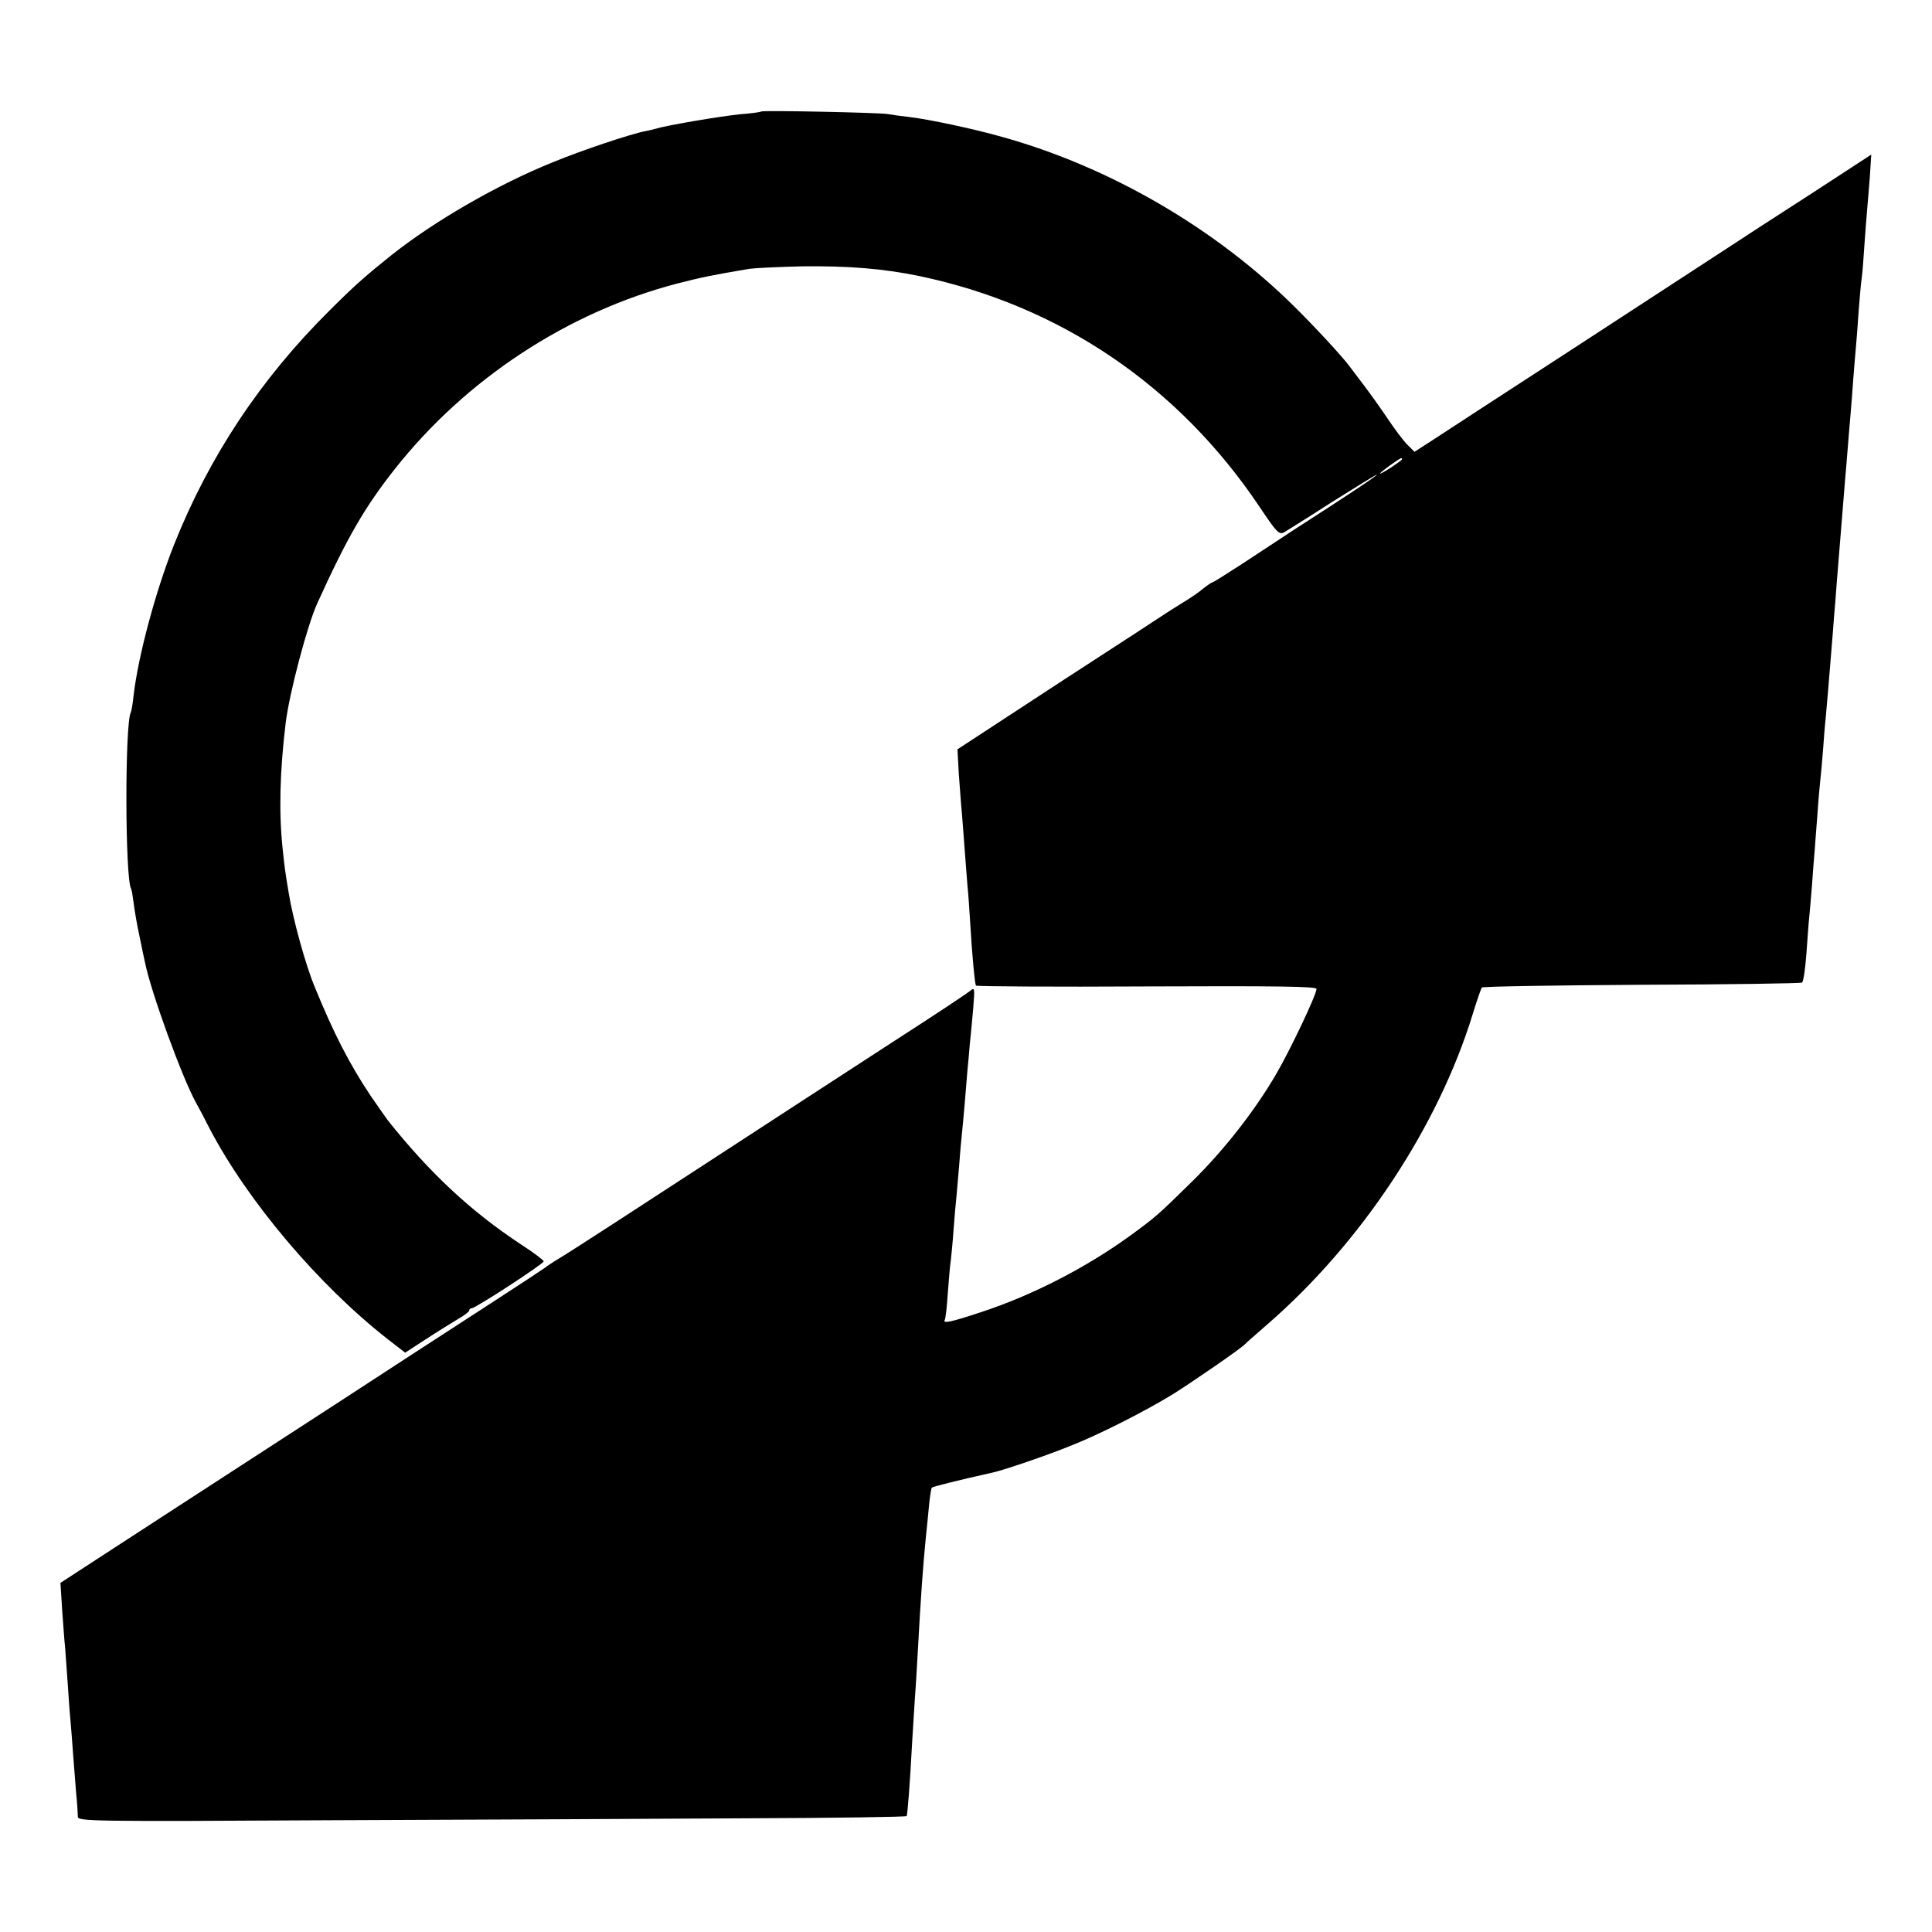
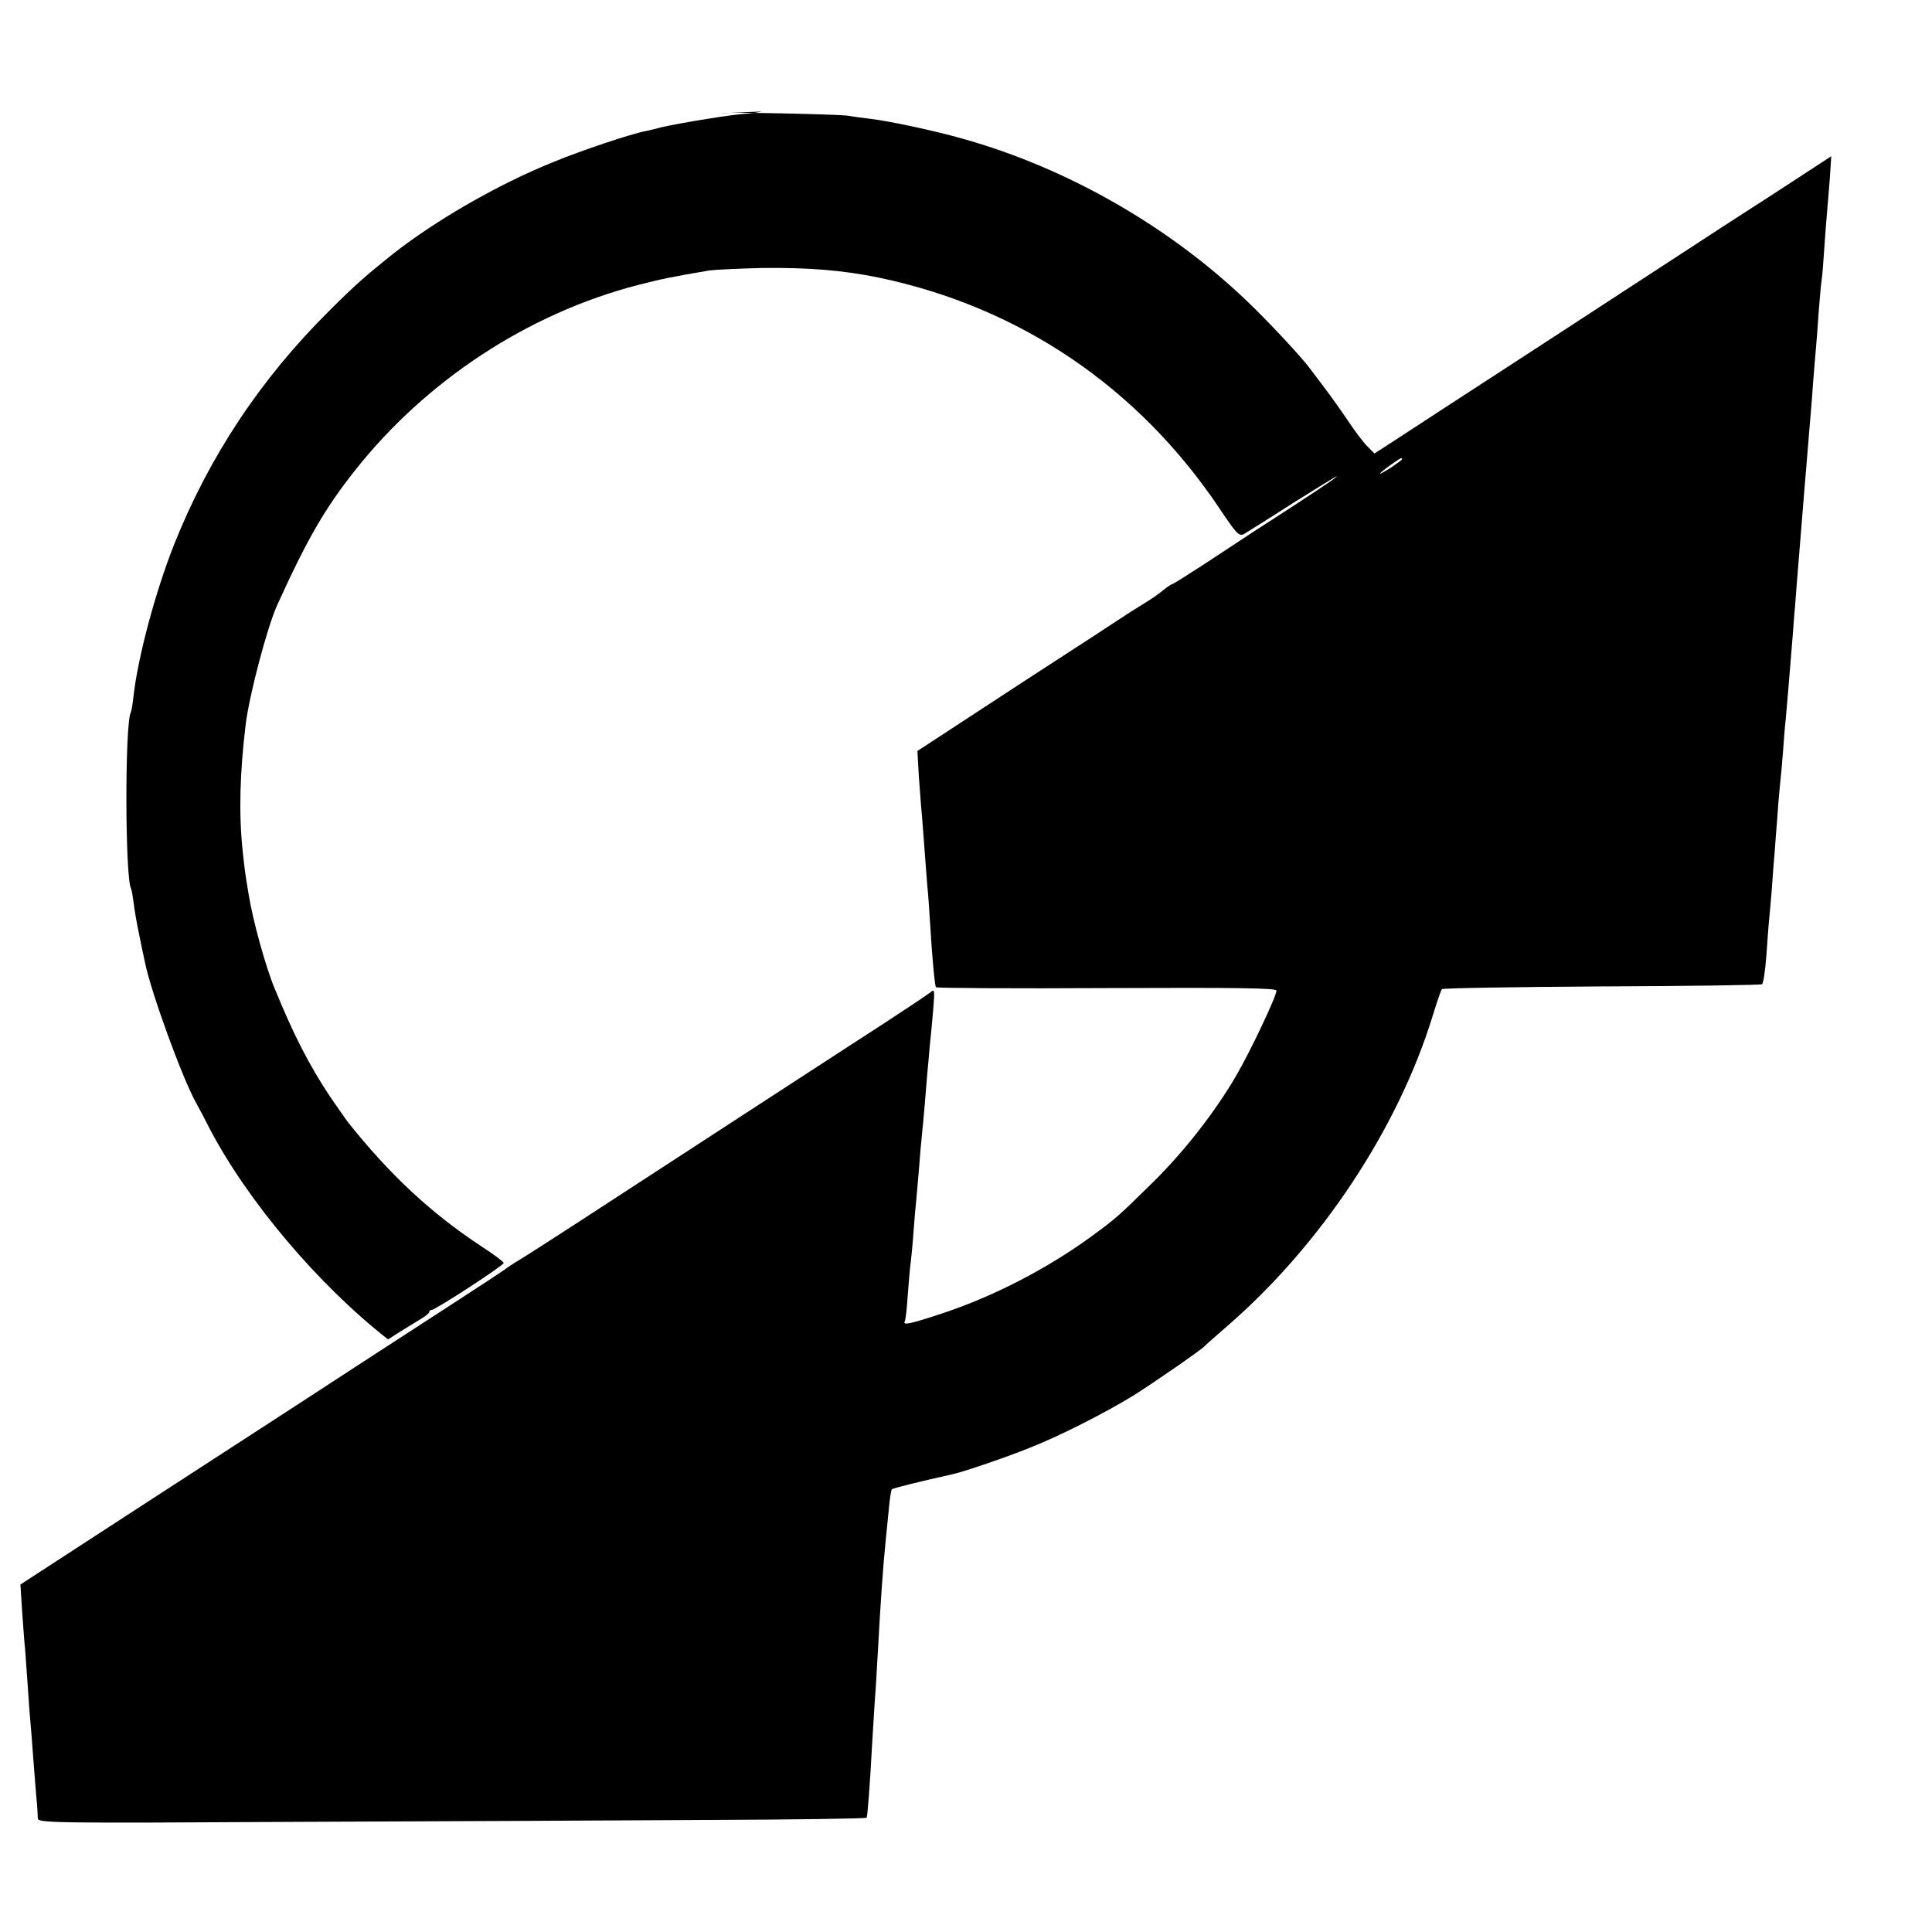
<svg xmlns="http://www.w3.org/2000/svg" version="1.0" width="700pt" height="700pt" viewBox="0 0 700 700" preserveAspectRatio="xMidYMid meet">
  <g transform="translate(0,700) scale(0.1,-0.1)" fill="#000000" stroke="none">
-     <path d="M2758 6596 c-1 -2 -36 -7 -77 -10 -69 -7 -266 -40 -303 -52 -9 -2 -27 -7 -39 -9 -53 -10 -232 -70 -334 -112 -201 -81 -428 -212 -585 -336 -91 -73 -131 -107 -226 -202 -249 -247 -436 -528 -564 -850 -66 -167 -129 -400 -146 -545 -3 -30 -8 -58 -10 -61 -22 -38 -21 -603 1 -639 2 -3 6 -26 9 -50 3 -25 12 -79 21 -120 8 -41 18 -86 21 -100 21 -104 134 -415 184 -505 9 -16 32 -59 50 -95 138 -263 394 -566 646 -763 l62 -48 83 54 c46 30 99 62 117 73 17 10 32 22 32 26 0 4 4 8 9 8 14 0 261 161 261 170 0 4 -37 32 -82 61 -182 120 -331 259 -483 450 -7 9 -35 50 -63 90 -75 113 -132 222 -202 394 -32 76 -79 246 -94 340 -13 77 -15 94 -22 160 -14 134 -10 281 11 455 13 108 79 357 115 435 109 240 172 348 280 485 258 327 628 570 1025 673 90 23 124 30 260 53 22 3 108 7 190 9 170 2 293 -8 425 -35 511 -107 940 -398 1234 -837 61 -91 70 -101 88 -92 10 6 89 55 174 110 86 54 159 99 162 99 7 0 -103 -73 -299 -199 -46 -30 -130 -86 -187 -123 -57 -37 -106 -68 -109 -68 -3 0 -18 -10 -33 -22 -15 -13 -43 -32 -61 -43 -18 -11 -43 -27 -56 -35 -12 -8 -71 -46 -130 -85 -101 -65 -391 -254 -566 -369 l-78 -51 5 -90 c4 -49 8 -112 11 -140 2 -27 7 -86 10 -130 3 -44 8 -102 10 -130 3 -27 7 -88 10 -135 7 -122 17 -224 21 -231 2 -3 280 -5 619 -3 472 2 615 0 615 -9 0 -21 -97 -225 -147 -310 -77 -132 -189 -275 -303 -387 -124 -122 -132 -129 -225 -197 -160 -116 -354 -216 -540 -277 -109 -36 -140 -43 -132 -28 3 4 8 47 11 96 4 49 8 103 11 120 2 17 7 67 10 111 3 44 8 96 10 115 2 19 6 71 10 115 3 44 8 96 10 115 5 47 15 163 20 229 3 30 7 75 9 100 3 25 8 82 12 126 6 77 6 79 -12 64 -11 -9 -136 -92 -279 -184 -143 -93 -323 -210 -400 -260 -77 -50 -174 -113 -215 -140 -85 -55 -166 -108 -395 -257 -88 -57 -178 -115 -200 -128 -22 -13 -44 -28 -50 -33 -5 -4 -93 -62 -195 -128 -236 -153 -367 -238 -560 -364 -85 -55 -345 -224 -578 -375 l-423 -275 6 -95 c4 -52 8 -115 11 -140 2 -25 6 -81 9 -125 3 -44 7 -105 10 -135 3 -30 7 -88 10 -128 3 -39 8 -102 11 -140 4 -37 6 -75 6 -84 -1 -17 50 -18 921 -13 507 2 1182 5 1500 7 318 1 580 5 582 8 3 5 12 117 20 270 3 52 8 124 10 160 3 36 7 108 10 160 11 202 19 315 30 425 3 28 8 77 11 110 3 33 8 62 10 65 5 4 96 27 222 55 40 9 193 61 277 95 105 41 273 126 377 190 73 46 244 164 258 179 3 4 39 35 80 71 341 295 621 718 746 1126 15 49 30 92 33 96 3 4 264 8 579 10 315 1 577 5 581 8 5 3 12 50 16 105 4 55 8 114 10 130 2 17 6 68 10 115 3 47 8 105 10 130 2 25 6 83 10 130 3 47 8 101 10 120 2 19 7 69 10 110 3 41 7 95 10 120 5 55 12 137 21 250 4 47 8 99 9 115 2 17 6 73 10 125 14 171 25 307 30 370 2 25 7 79 10 120 3 41 8 95 10 120 2 25 7 83 10 130 4 47 8 101 10 120 2 19 6 73 9 120 4 47 8 101 11 120 3 19 7 73 10 120 3 47 8 105 10 130 2 25 7 80 10 122 l5 78 -118 -77 c-64 -42 -155 -101 -202 -131 -47 -30 -128 -83 -180 -117 -118 -77 -387 -252 -540 -352 -293 -190 -490 -319 -550 -358 l-65 -42 -26 26 c-14 14 -45 55 -69 91 -24 36 -64 92 -89 125 -25 33 -49 65 -53 70 -27 36 -126 143 -198 214 -289 286 -671 507 -1059 615 -102 29 -266 64 -336 72 -27 3 -63 8 -80 11 -33 5 -451 14 -457 9z m2322 -1260 c0 -2 -18 -15 -40 -30 -22 -14 -40 -24 -40 -22 0 5 71 56 77 56 2 0 3 -2 3 -4z" />
+     <path d="M2758 6596 c-1 -2 -36 -7 -77 -10 -69 -7 -266 -40 -303 -52 -9 -2 -27 -7 -39 -9 -53 -10 -232 -70 -334 -112 -201 -81 -428 -212 -585 -336 -91 -73 -131 -107 -226 -202 -249 -247 -436 -528 -564 -850 -66 -167 -129 -400 -146 -545 -3 -30 -8 -58 -10 -61 -22 -38 -21 -603 1 -639 2 -3 6 -26 9 -50 3 -25 12 -79 21 -120 8 -41 18 -86 21 -100 21 -104 134 -415 184 -505 9 -16 32 -59 50 -95 138 -263 394 -566 646 -763 c46 30 99 62 117 73 17 10 32 22 32 26 0 4 4 8 9 8 14 0 261 161 261 170 0 4 -37 32 -82 61 -182 120 -331 259 -483 450 -7 9 -35 50 -63 90 -75 113 -132 222 -202 394 -32 76 -79 246 -94 340 -13 77 -15 94 -22 160 -14 134 -10 281 11 455 13 108 79 357 115 435 109 240 172 348 280 485 258 327 628 570 1025 673 90 23 124 30 260 53 22 3 108 7 190 9 170 2 293 -8 425 -35 511 -107 940 -398 1234 -837 61 -91 70 -101 88 -92 10 6 89 55 174 110 86 54 159 99 162 99 7 0 -103 -73 -299 -199 -46 -30 -130 -86 -187 -123 -57 -37 -106 -68 -109 -68 -3 0 -18 -10 -33 -22 -15 -13 -43 -32 -61 -43 -18 -11 -43 -27 -56 -35 -12 -8 -71 -46 -130 -85 -101 -65 -391 -254 -566 -369 l-78 -51 5 -90 c4 -49 8 -112 11 -140 2 -27 7 -86 10 -130 3 -44 8 -102 10 -130 3 -27 7 -88 10 -135 7 -122 17 -224 21 -231 2 -3 280 -5 619 -3 472 2 615 0 615 -9 0 -21 -97 -225 -147 -310 -77 -132 -189 -275 -303 -387 -124 -122 -132 -129 -225 -197 -160 -116 -354 -216 -540 -277 -109 -36 -140 -43 -132 -28 3 4 8 47 11 96 4 49 8 103 11 120 2 17 7 67 10 111 3 44 8 96 10 115 2 19 6 71 10 115 3 44 8 96 10 115 5 47 15 163 20 229 3 30 7 75 9 100 3 25 8 82 12 126 6 77 6 79 -12 64 -11 -9 -136 -92 -279 -184 -143 -93 -323 -210 -400 -260 -77 -50 -174 -113 -215 -140 -85 -55 -166 -108 -395 -257 -88 -57 -178 -115 -200 -128 -22 -13 -44 -28 -50 -33 -5 -4 -93 -62 -195 -128 -236 -153 -367 -238 -560 -364 -85 -55 -345 -224 -578 -375 l-423 -275 6 -95 c4 -52 8 -115 11 -140 2 -25 6 -81 9 -125 3 -44 7 -105 10 -135 3 -30 7 -88 10 -128 3 -39 8 -102 11 -140 4 -37 6 -75 6 -84 -1 -17 50 -18 921 -13 507 2 1182 5 1500 7 318 1 580 5 582 8 3 5 12 117 20 270 3 52 8 124 10 160 3 36 7 108 10 160 11 202 19 315 30 425 3 28 8 77 11 110 3 33 8 62 10 65 5 4 96 27 222 55 40 9 193 61 277 95 105 41 273 126 377 190 73 46 244 164 258 179 3 4 39 35 80 71 341 295 621 718 746 1126 15 49 30 92 33 96 3 4 264 8 579 10 315 1 577 5 581 8 5 3 12 50 16 105 4 55 8 114 10 130 2 17 6 68 10 115 3 47 8 105 10 130 2 25 6 83 10 130 3 47 8 101 10 120 2 19 7 69 10 110 3 41 7 95 10 120 5 55 12 137 21 250 4 47 8 99 9 115 2 17 6 73 10 125 14 171 25 307 30 370 2 25 7 79 10 120 3 41 8 95 10 120 2 25 7 83 10 130 4 47 8 101 10 120 2 19 6 73 9 120 4 47 8 101 11 120 3 19 7 73 10 120 3 47 8 105 10 130 2 25 7 80 10 122 l5 78 -118 -77 c-64 -42 -155 -101 -202 -131 -47 -30 -128 -83 -180 -117 -118 -77 -387 -252 -540 -352 -293 -190 -490 -319 -550 -358 l-65 -42 -26 26 c-14 14 -45 55 -69 91 -24 36 -64 92 -89 125 -25 33 -49 65 -53 70 -27 36 -126 143 -198 214 -289 286 -671 507 -1059 615 -102 29 -266 64 -336 72 -27 3 -63 8 -80 11 -33 5 -451 14 -457 9z m2322 -1260 c0 -2 -18 -15 -40 -30 -22 -14 -40 -24 -40 -22 0 5 71 56 77 56 2 0 3 -2 3 -4z" />
  </g>
</svg>